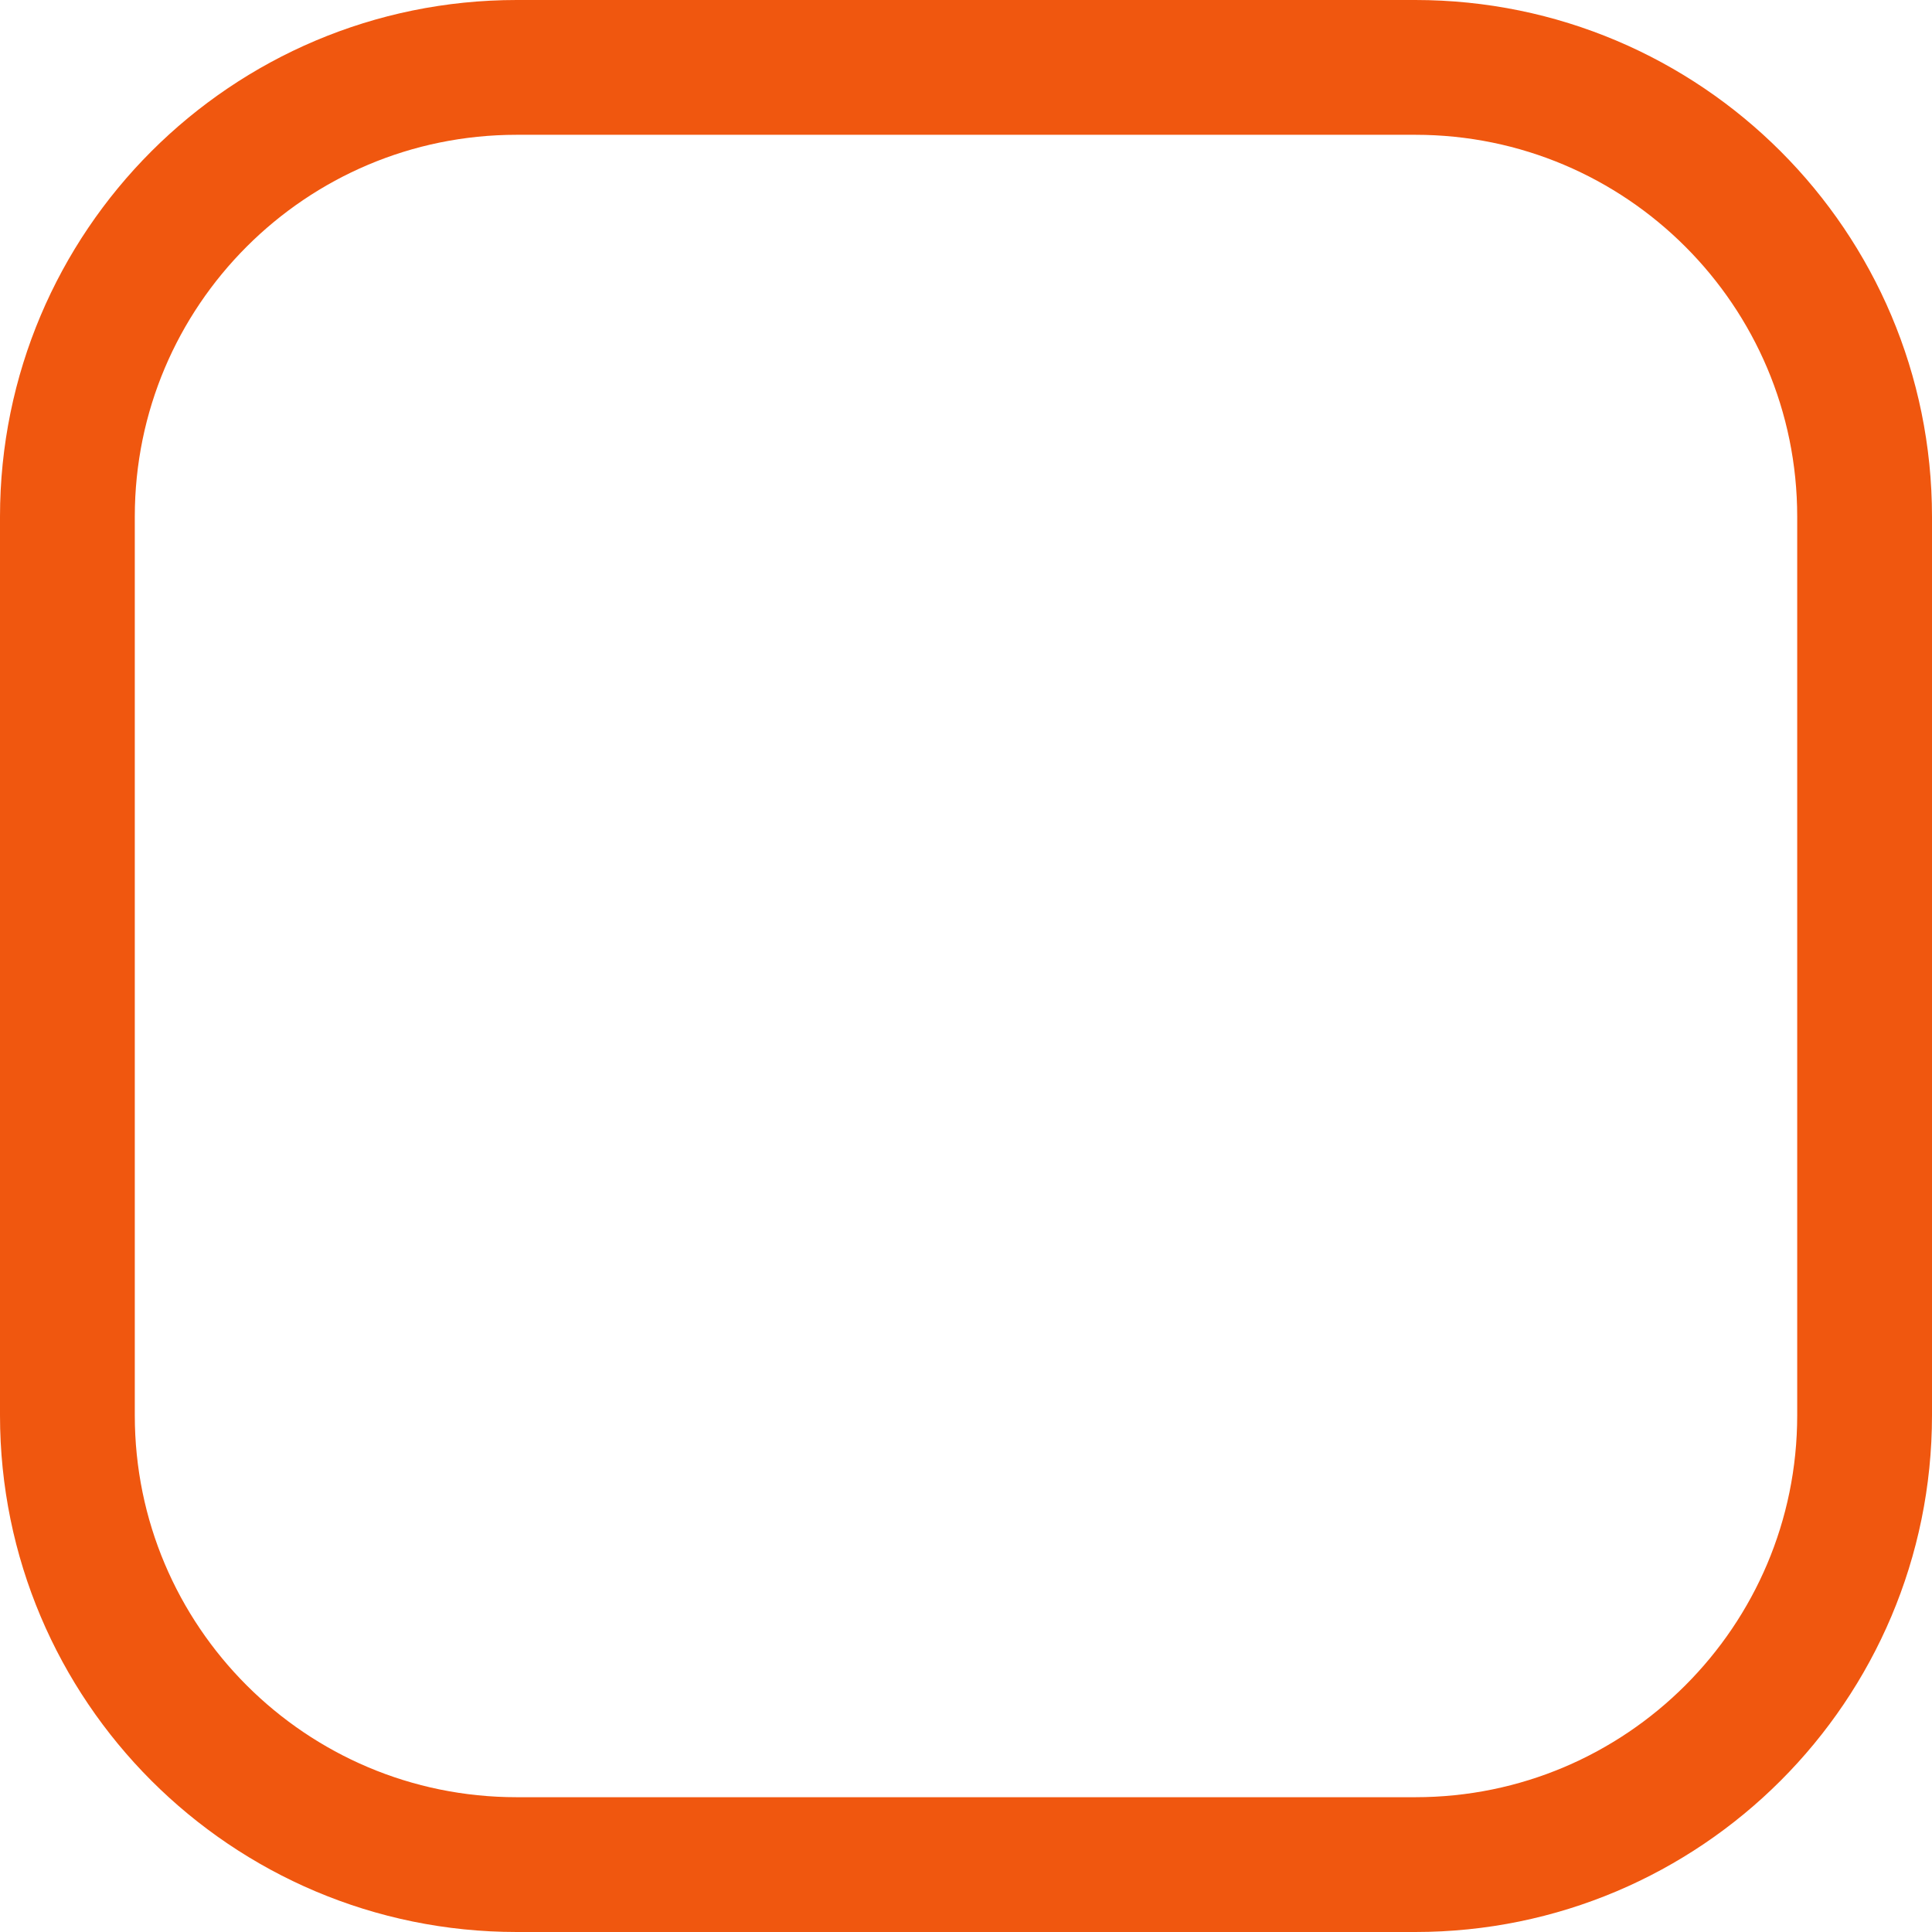
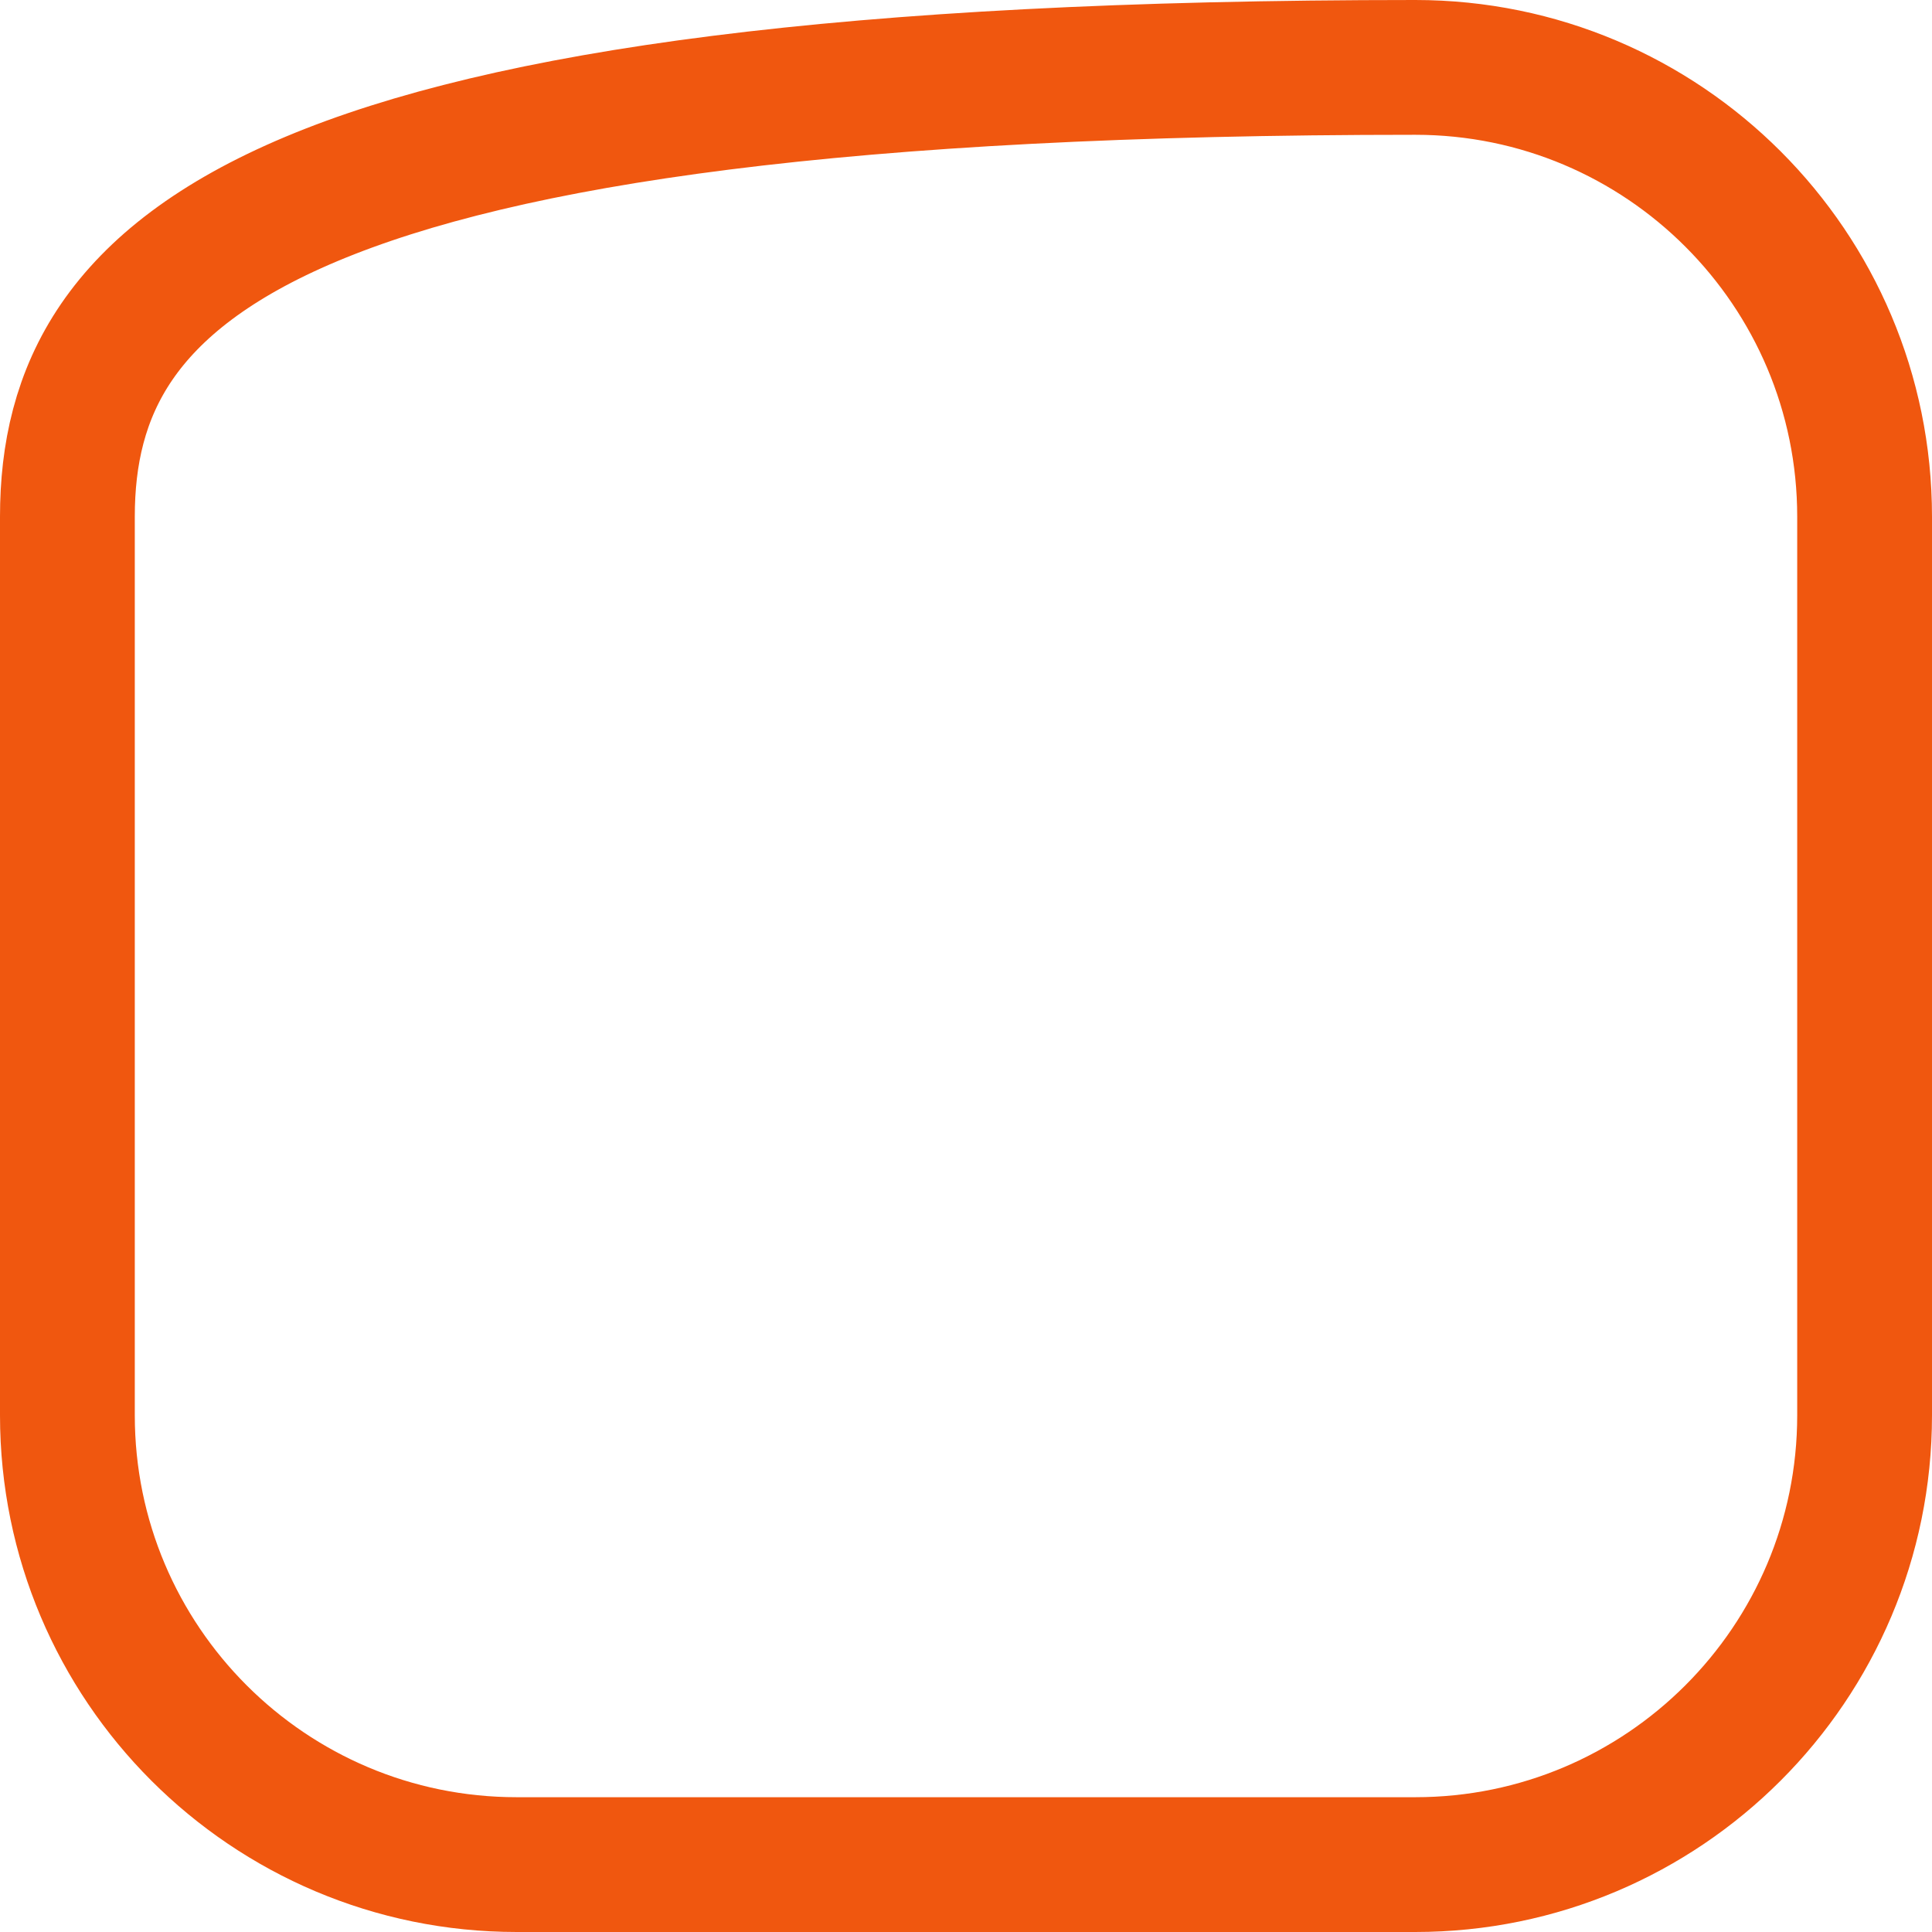
<svg xmlns="http://www.w3.org/2000/svg" fill="none" height="100%" overflow="visible" preserveAspectRatio="none" style="display: block;" viewBox="0 0 21.5 21.5" width="100%">
-   <path d="M15.75 0.75H5.75C2.989 0.75 0.75 2.989 0.75 5.75V15.75C0.75 18.511 2.989 20.75 5.75 20.75H15.75C18.511 20.75 20.75 18.511 20.75 15.75V5.75C20.75 2.989 18.511 0.75 15.75 0.75Z" id="Vector" stroke="#F0570F" stroke-linecap="round" stroke-linejoin="round" stroke-width="1.5" />
+   <path d="M15.75 0.75C2.989 0.75 0.75 2.989 0.75 5.75V15.75C0.75 18.511 2.989 20.75 5.75 20.75H15.75C18.511 20.75 20.75 18.511 20.75 15.75V5.75C20.75 2.989 18.511 0.75 15.75 0.75Z" id="Vector" stroke="#F0570F" stroke-linecap="round" stroke-linejoin="round" stroke-width="1.5" />
</svg>